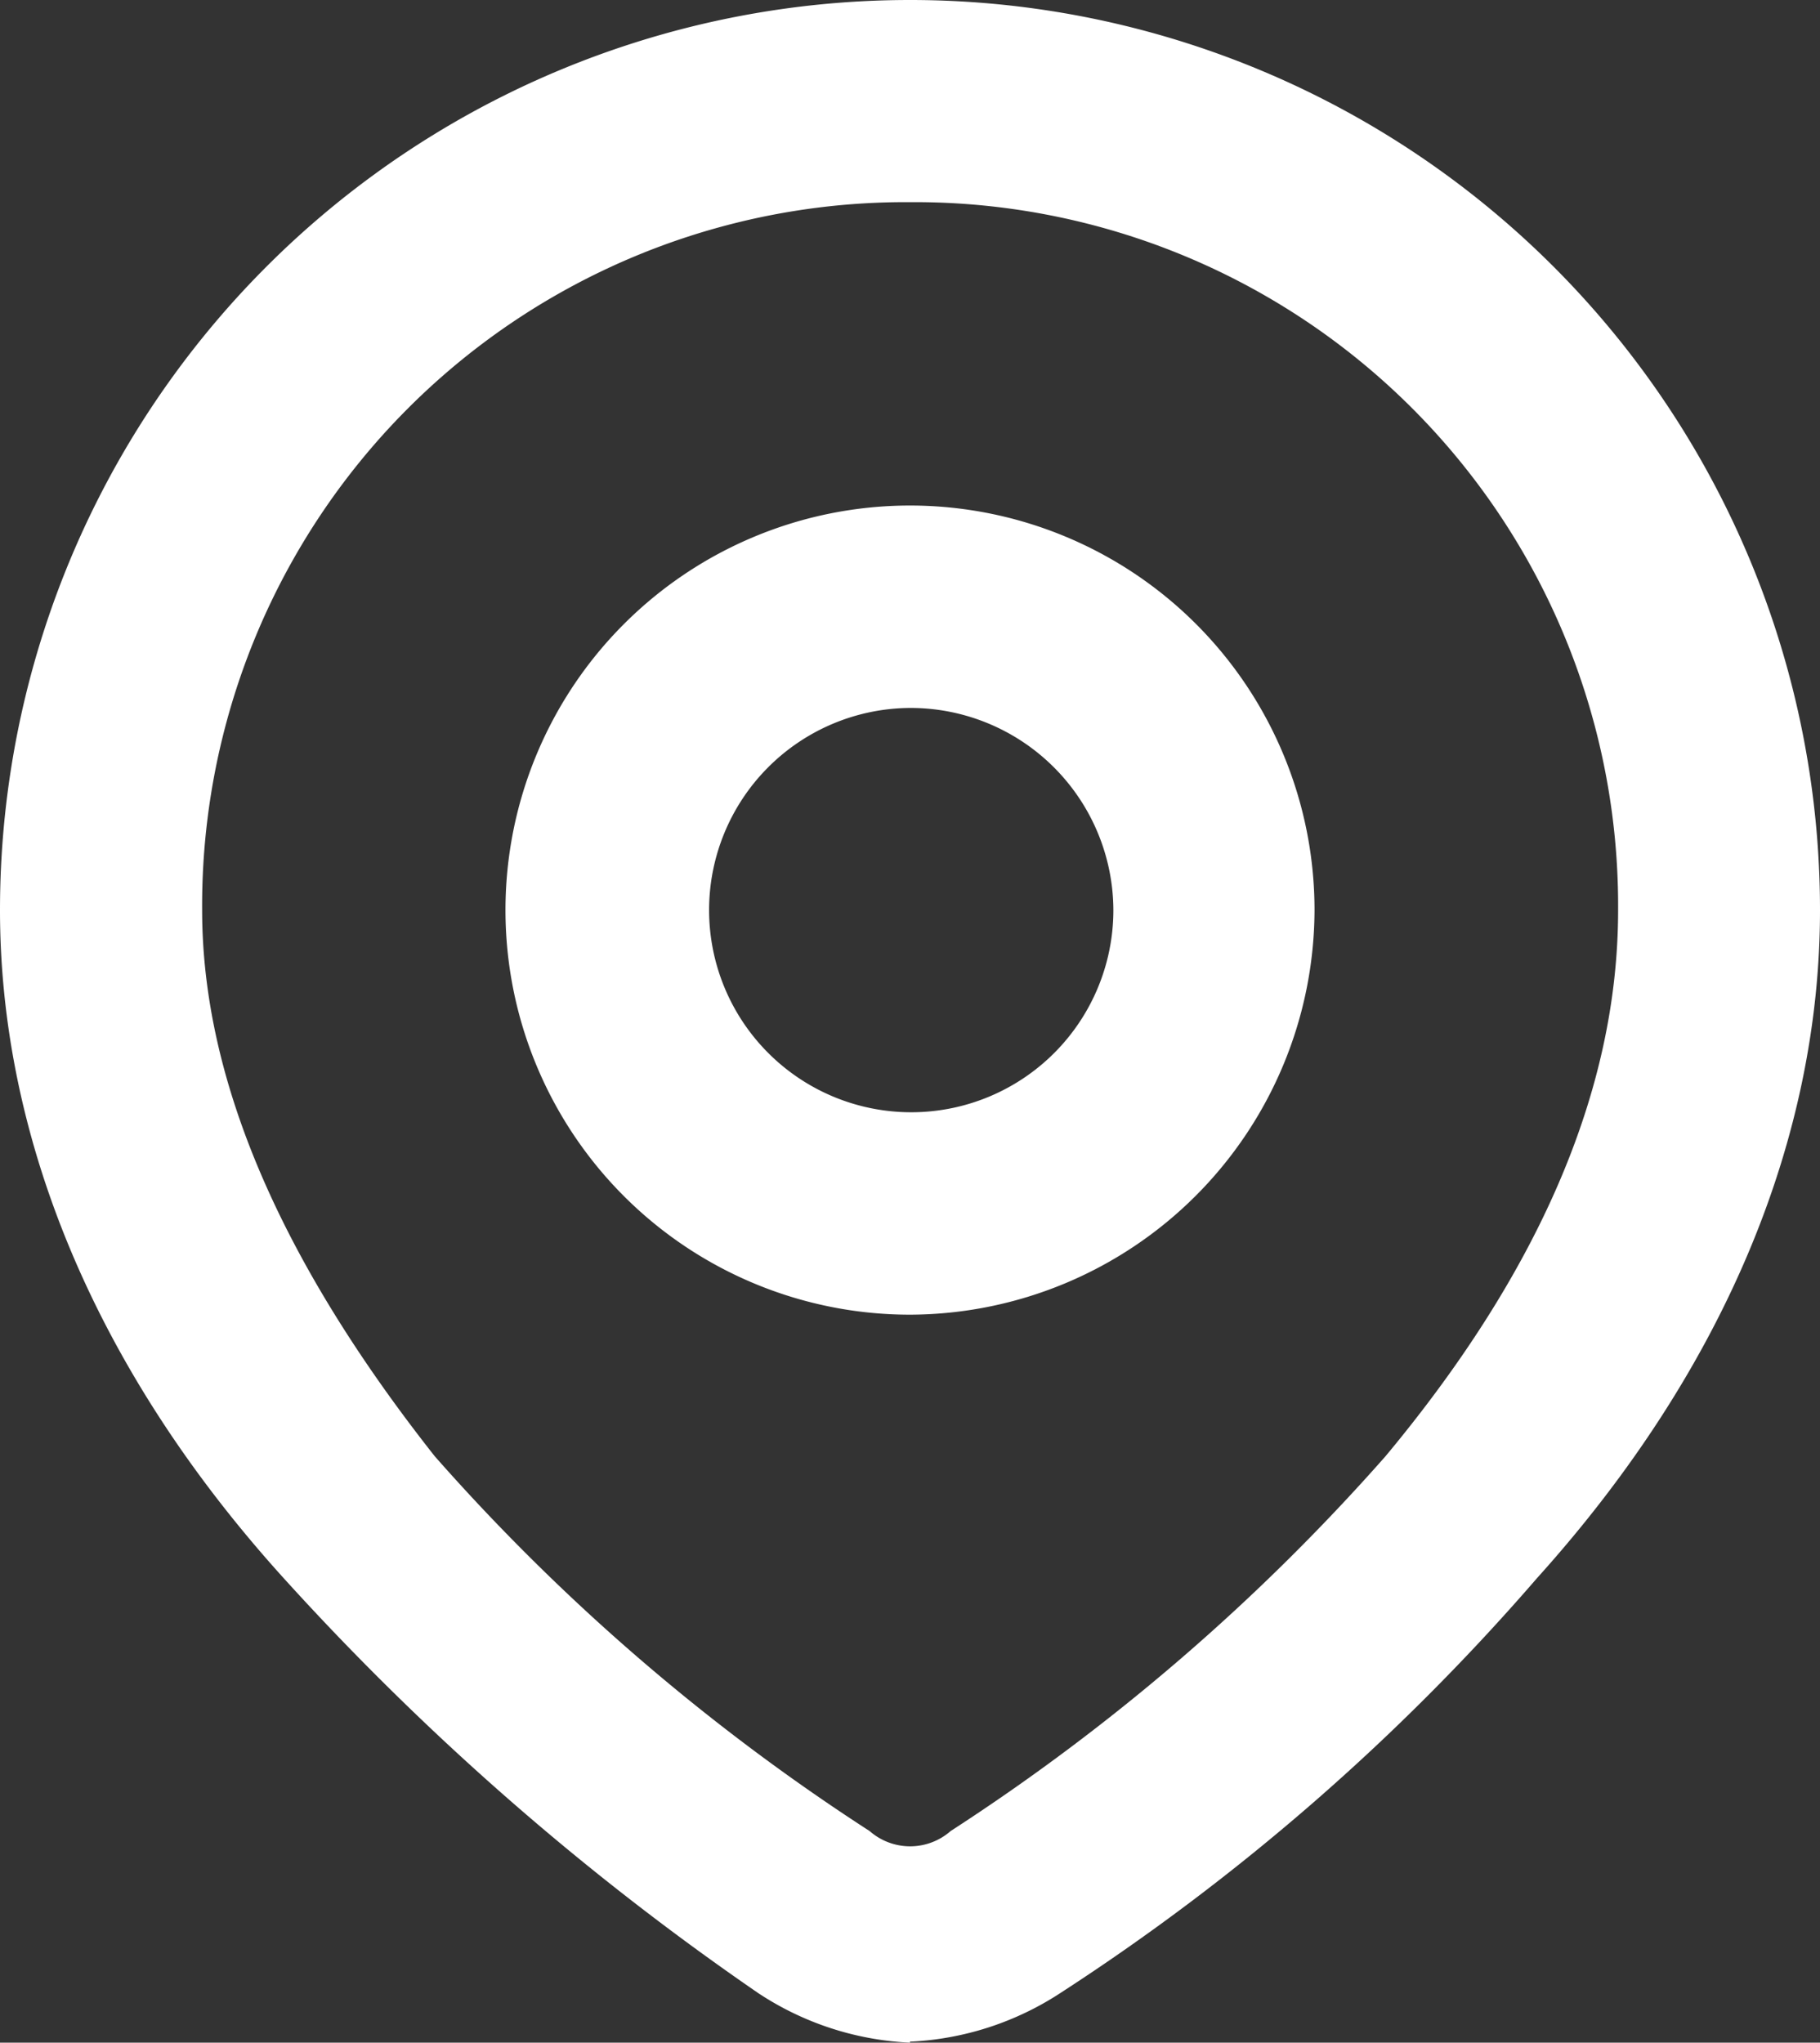
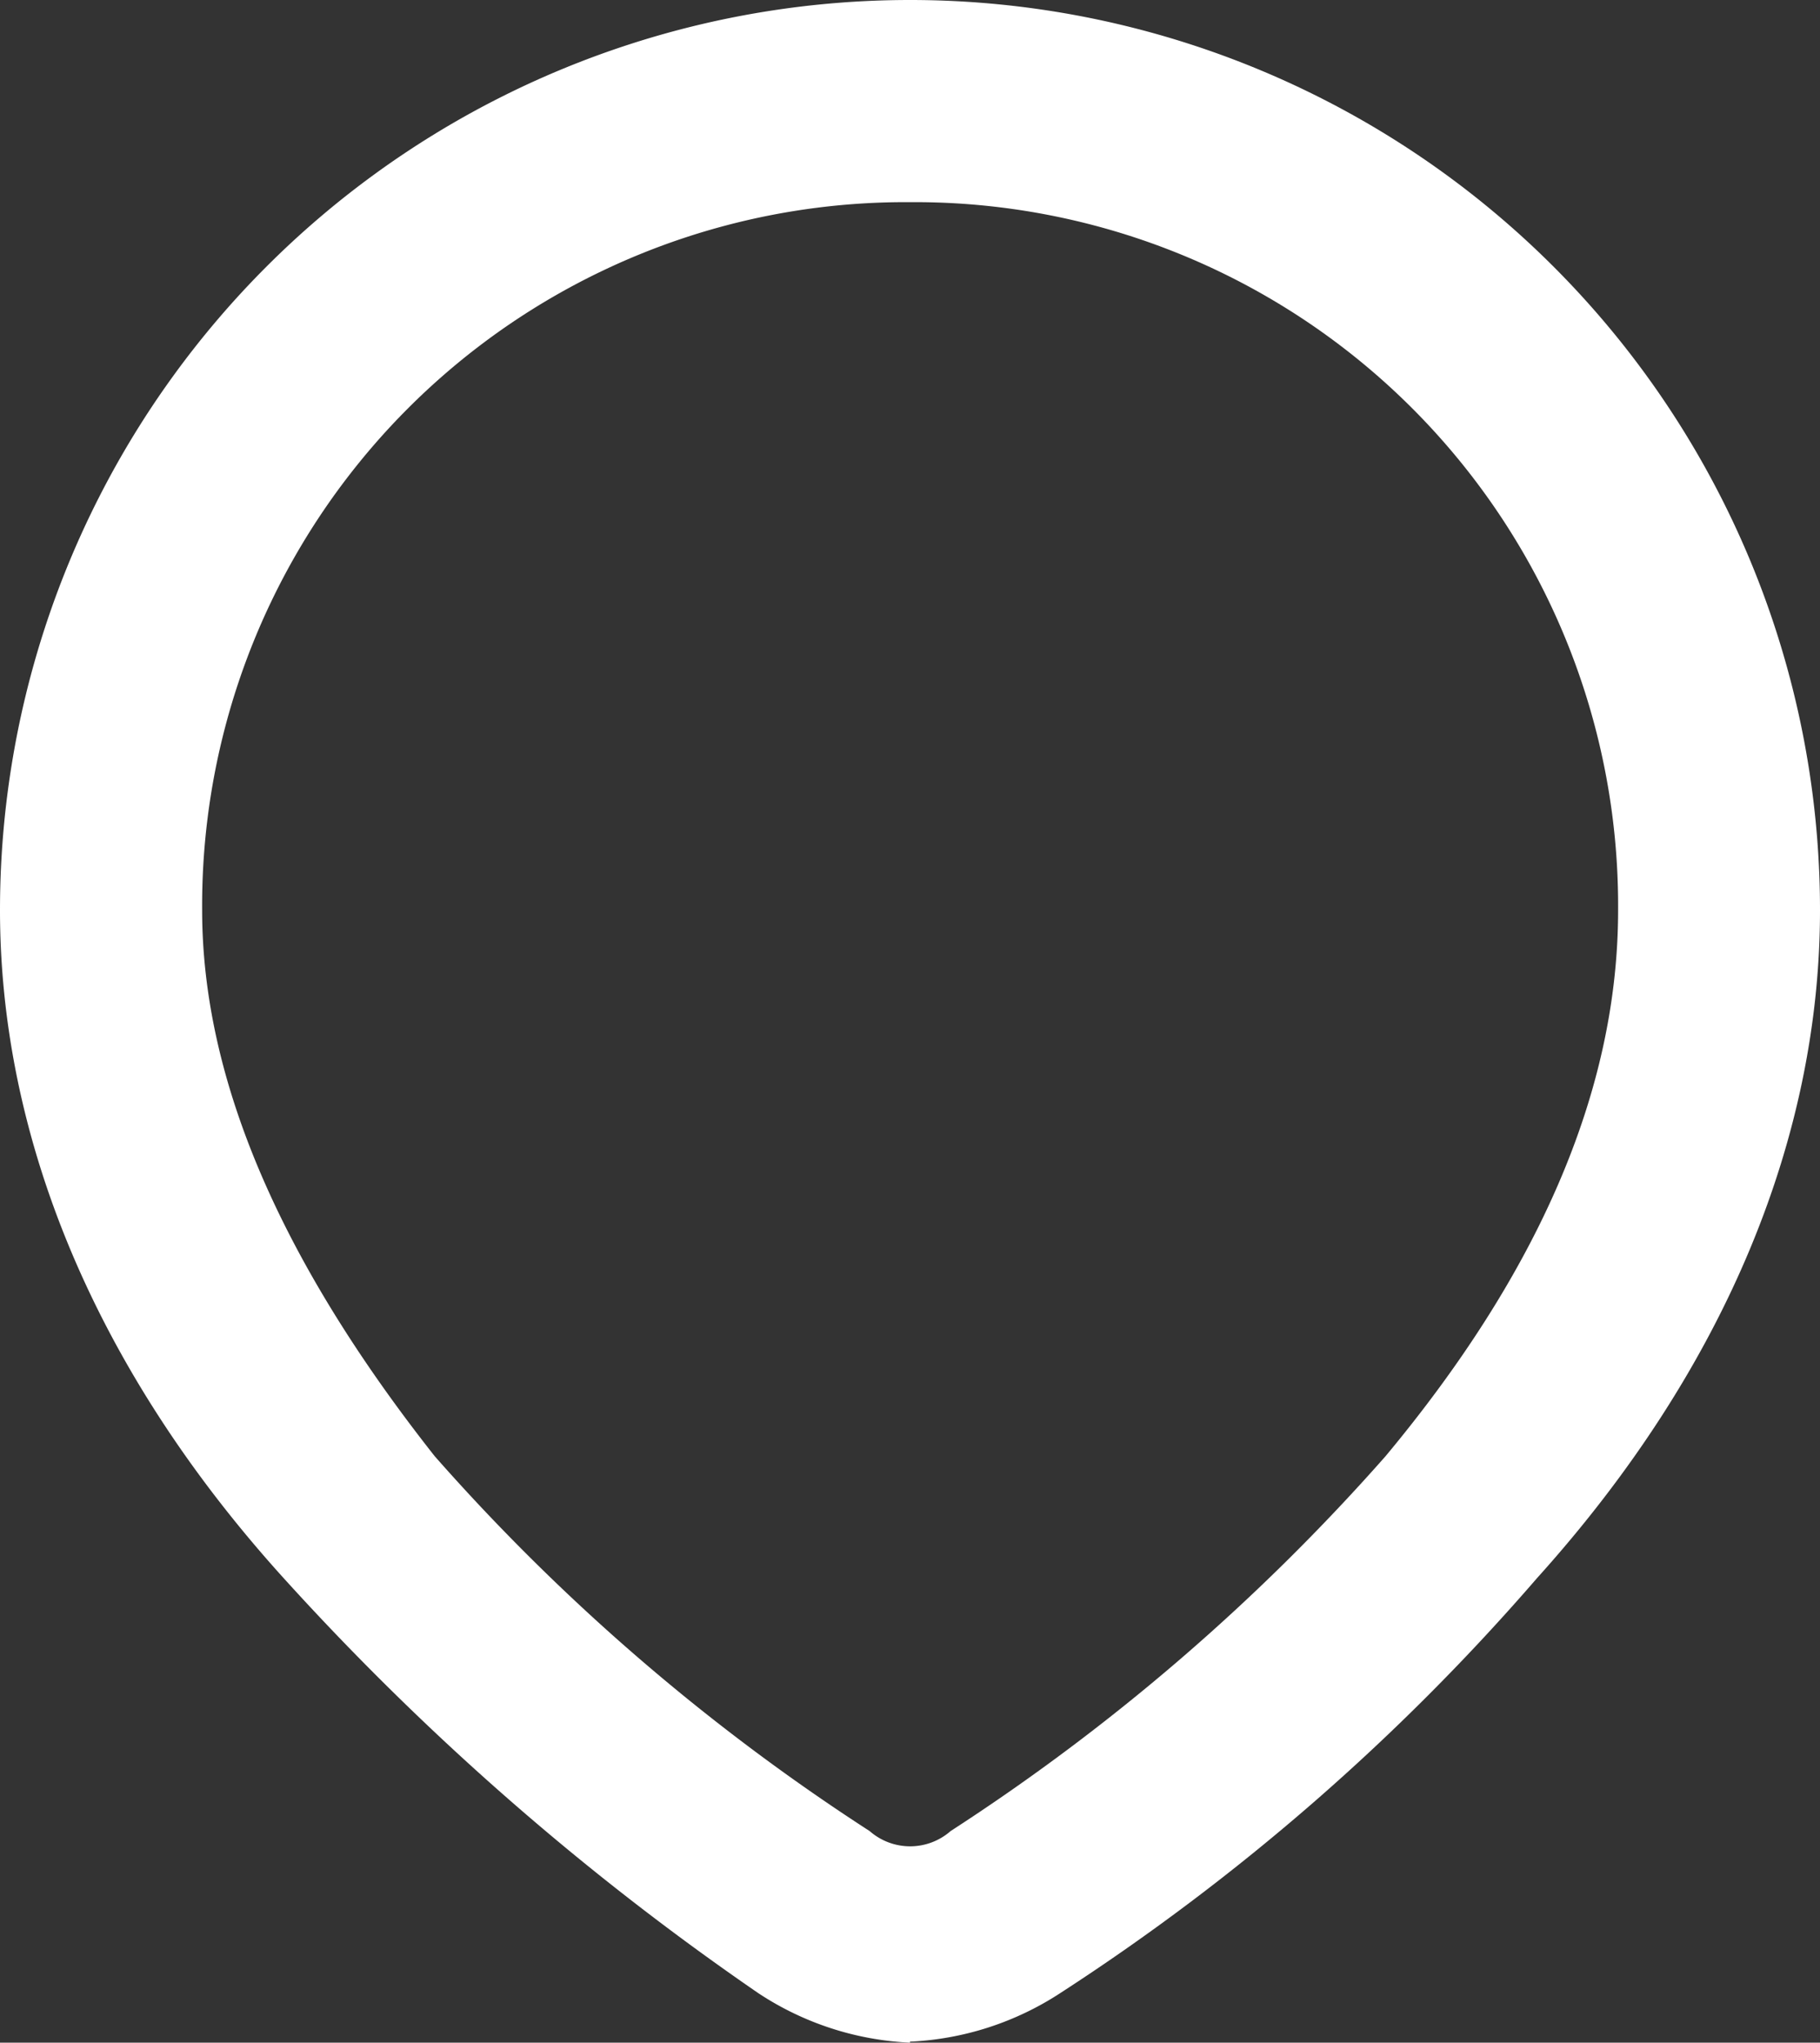
<svg xmlns="http://www.w3.org/2000/svg" viewBox="0 0 73.56 82.55">
  <rect x="0" y="0" width="73.56" height="82.55" fill="#333333" stroke="none" />
  <defs>
    <style>.cls-1{fill:#fff;}</style>
  </defs>
  <g id="Слой_2" data-name="Слой 2">
    <g id="Слой_1-2" data-name="Слой 1">
      <path class="cls-1" d="M36.78,82.55a12.12,12.12,0,0,1-6.13-2A109.59,109.59,0,0,1,11.44,63.75C3.68,55.17,0,45.77,0,36.78a36.78,36.78,0,0,1,73.56,0c0,9-3.68,18.39-11.44,27A90.5,90.5,0,0,1,42.91,80.51a12.12,12.12,0,0,1-6.13,2Zm0-74.38A28.43,28.43,0,0,0,8.17,36.78c0,6.95,3.27,14.3,9.4,22.07A84.7,84.7,0,0,0,35.15,74a2.48,2.48,0,0,0,3.27,0A85,85,0,0,0,56,58.85c6.13-7.36,9.4-14.71,9.4-22.07A28.43,28.43,0,0,0,36.78,8.17Z" />
-       <path class="cls-1" d="M36.78,53.13A16.35,16.35,0,1,1,53.13,36.78,16.4,16.4,0,0,1,36.78,53.13Zm0-24.52A8.17,8.17,0,1,0,45,36.78,8.2,8.2,0,0,0,36.78,28.61Z" />
    </g>
  </g>
</svg>